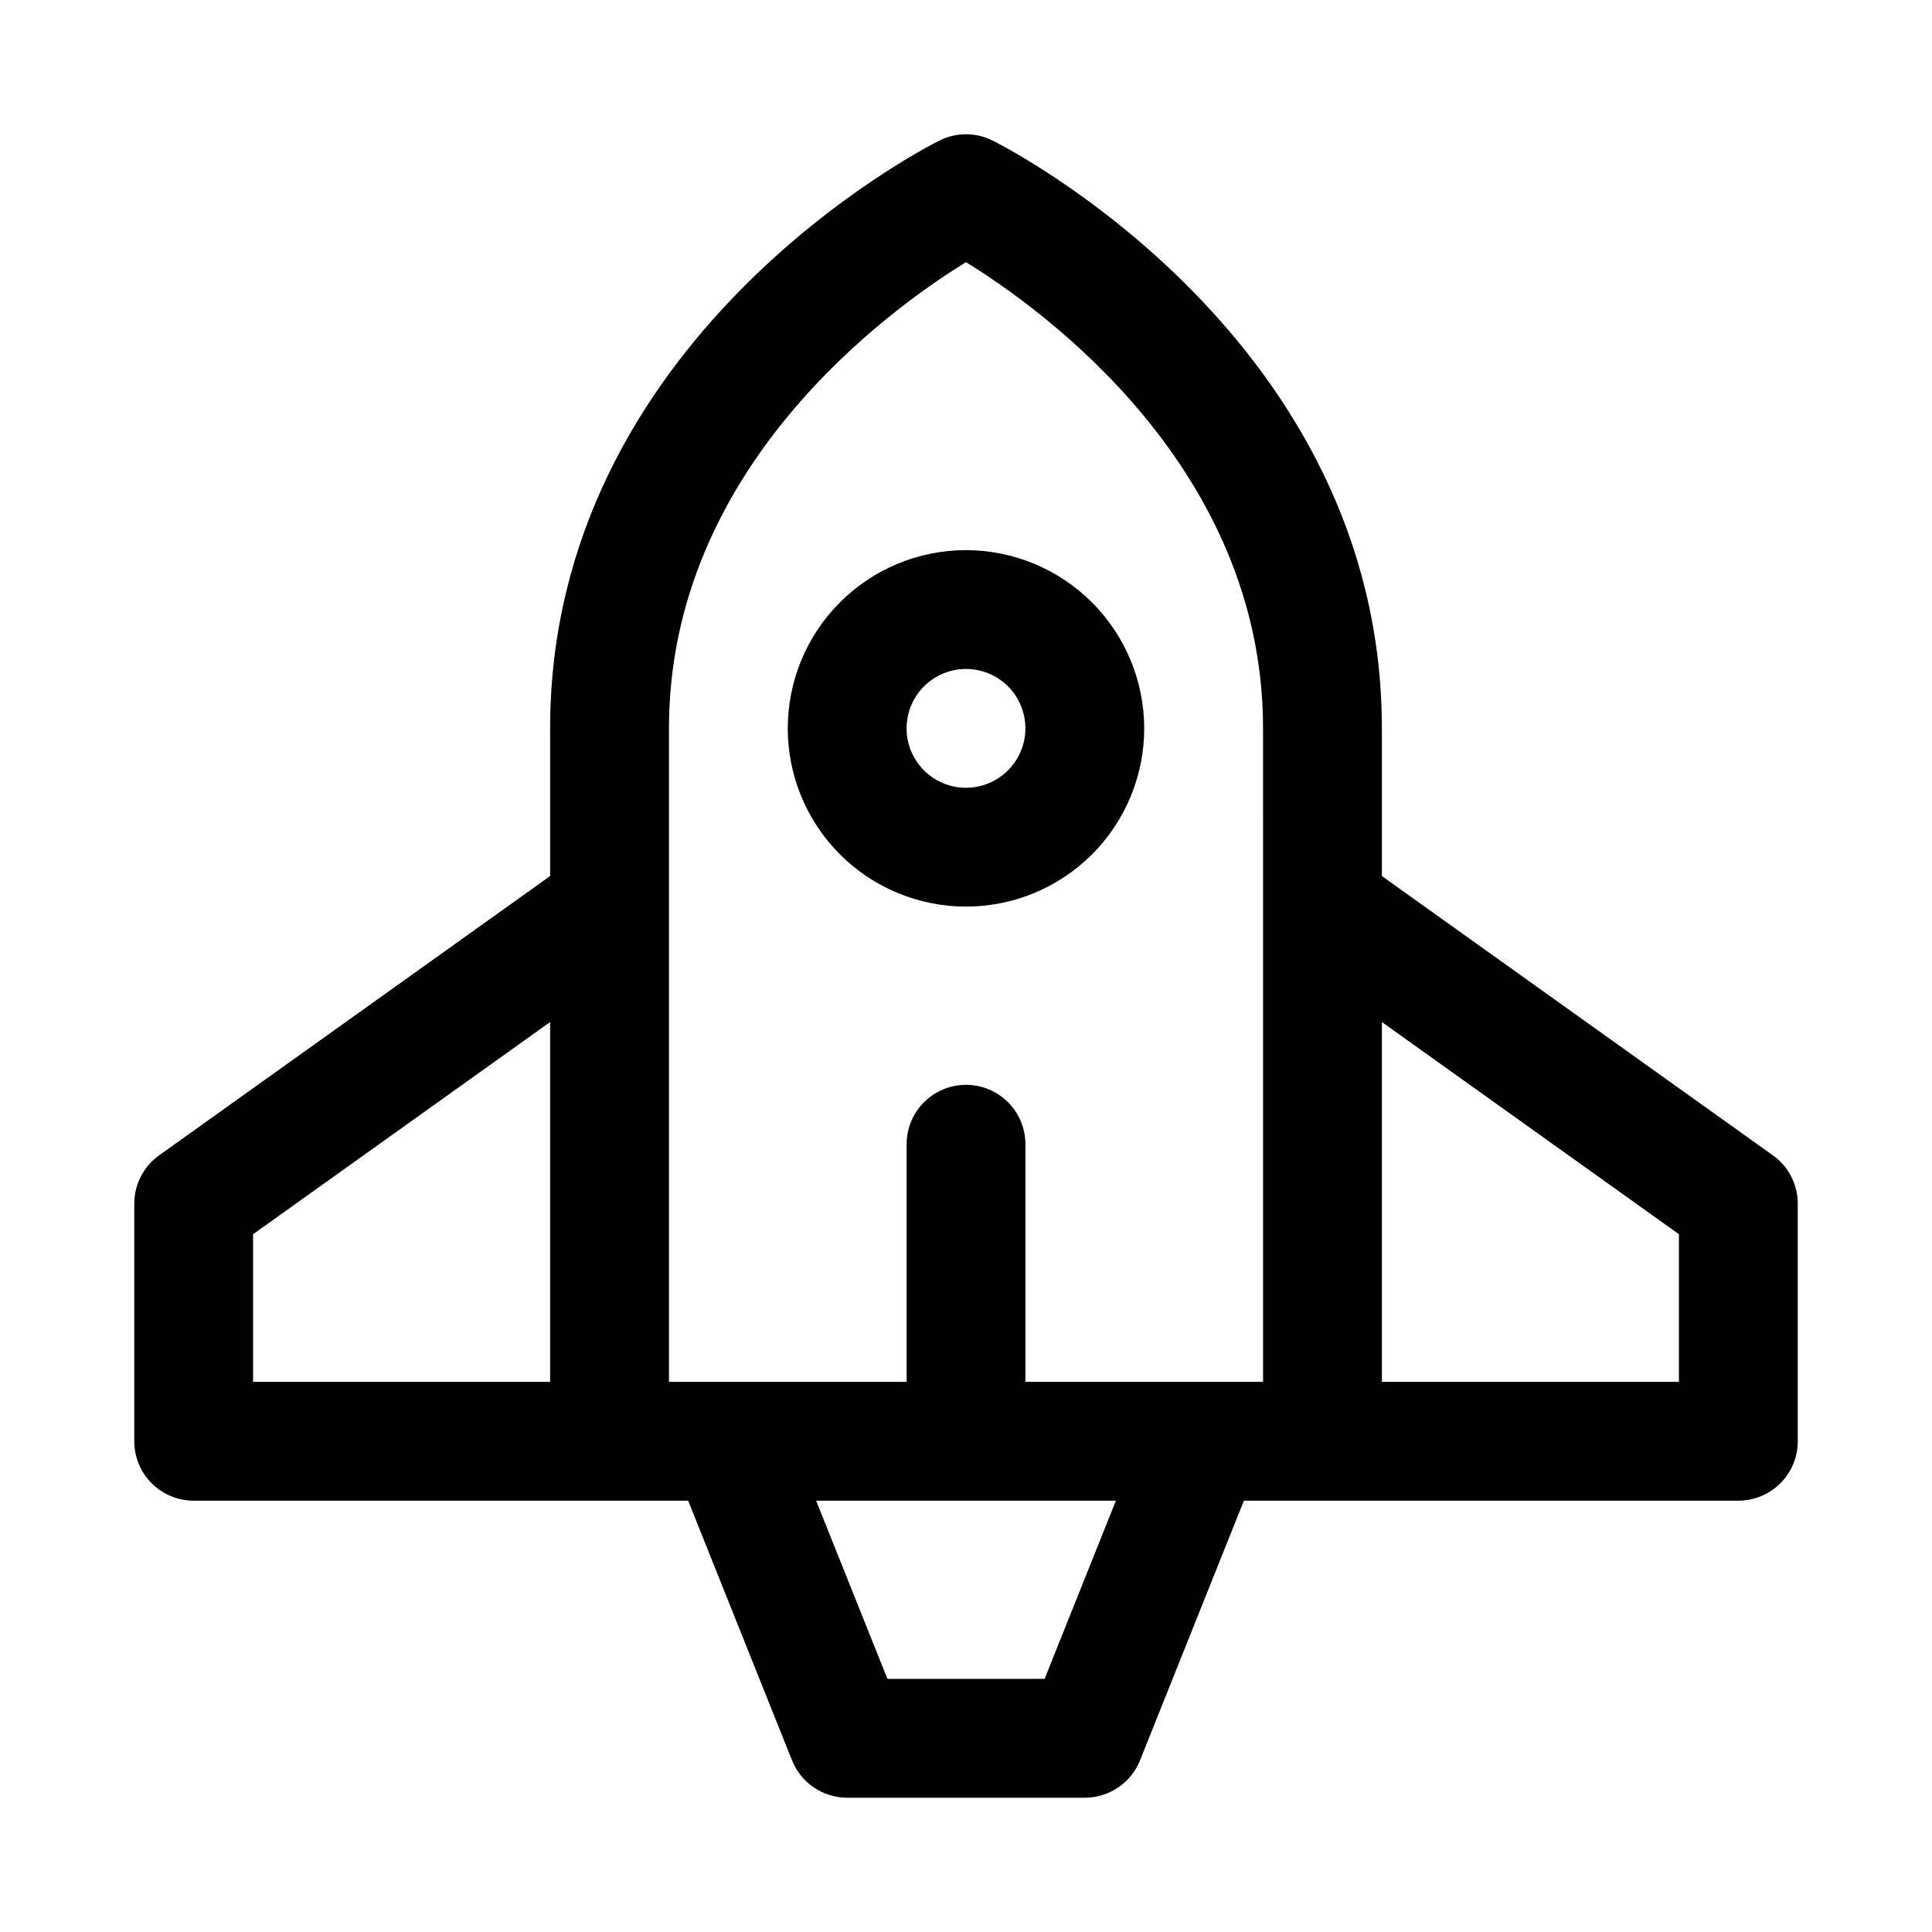
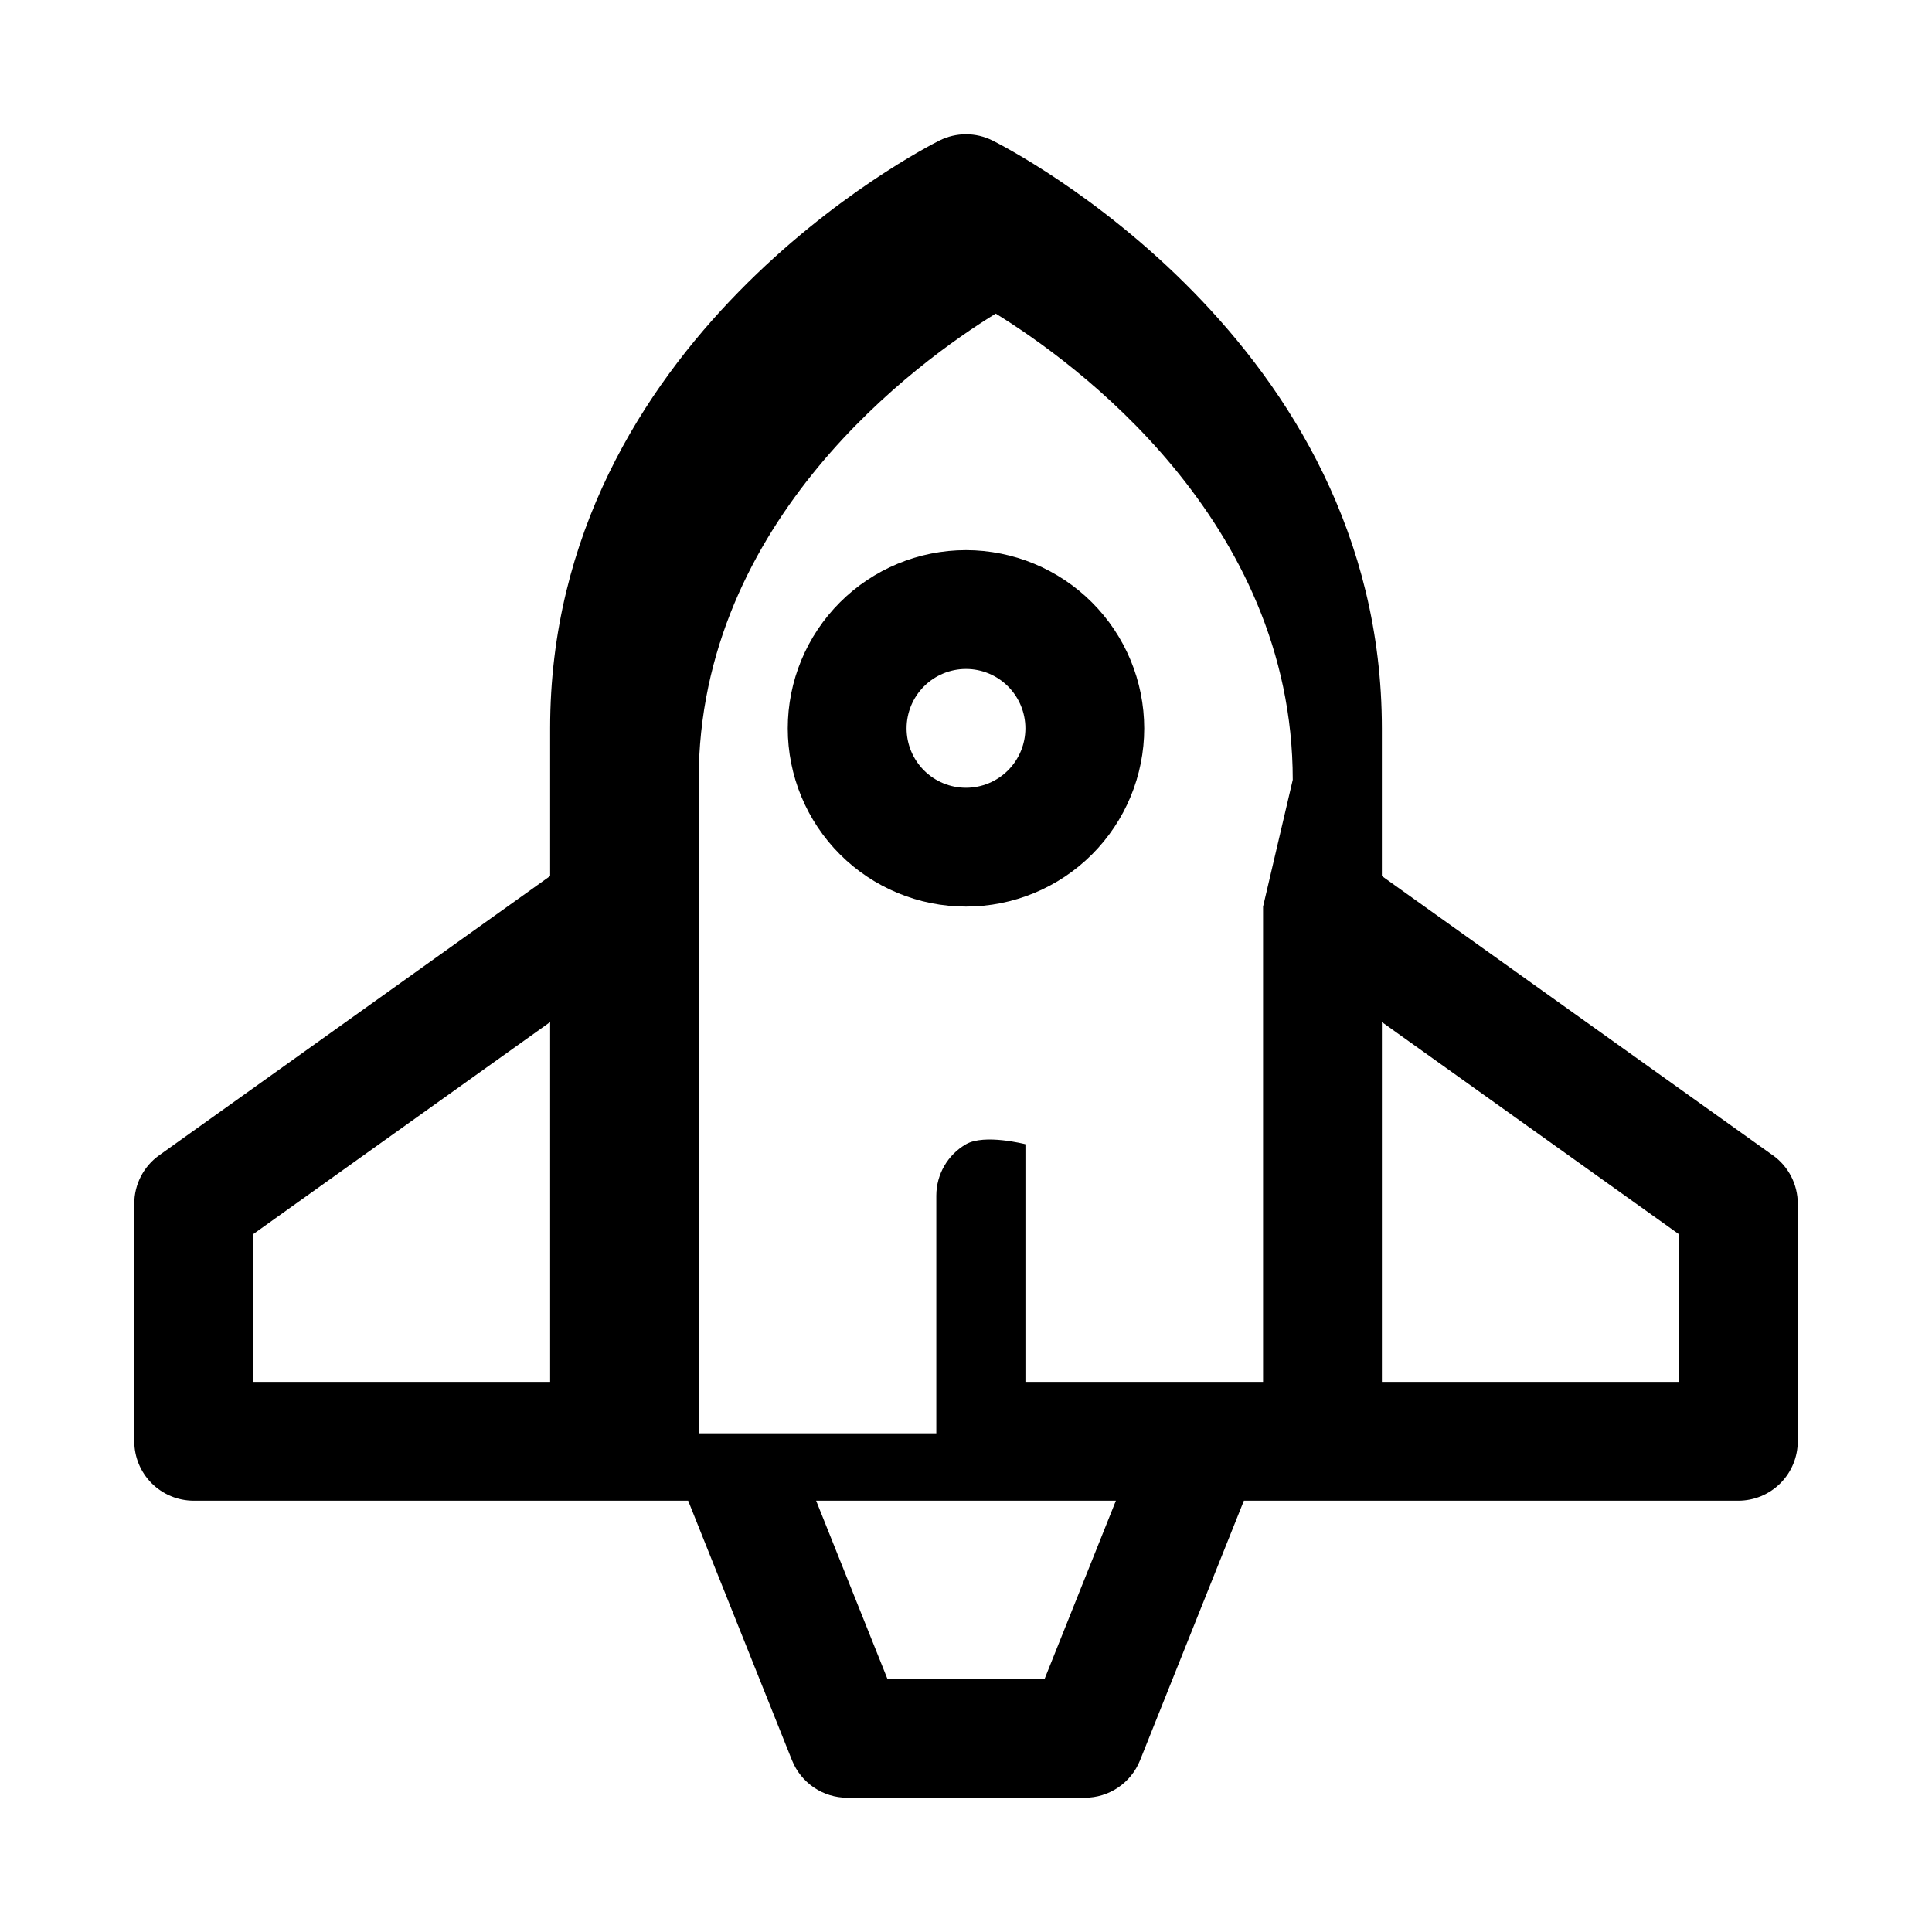
<svg xmlns="http://www.w3.org/2000/svg" fill="#000000" width="800px" height="800px" version="1.1" viewBox="144 144 512 512">
-   <path d="m400 289.79c-12.527 0-24.543 4.977-33.398 13.836-8.859 8.855-13.836 20.871-13.836 33.398 0 12.527 4.977 24.539 13.836 33.398 8.855 8.855 20.871 13.832 33.398 13.832 12.523 0 24.539-4.977 33.398-13.832 8.855-8.859 13.832-20.871 13.832-33.398-0.012-12.523-4.996-24.531-13.848-33.383-8.855-8.855-20.863-13.836-33.383-13.852zm0 62.977c-4.176 0-8.18-1.656-11.133-4.609-2.953-2.953-4.613-6.957-4.613-11.133 0-4.176 1.66-8.18 4.613-11.133 2.953-2.953 6.957-4.613 11.133-4.613s8.18 1.66 11.133 4.613c2.949 2.953 4.609 6.957 4.609 11.133-0.004 4.172-1.664 8.176-4.613 11.129-2.953 2.949-6.957 4.609-11.129 4.613zm213.82 97.402-103.61-74.008v-39.137c0-103.01-98.953-153.67-103.17-155.78-4.434-2.215-9.648-2.215-14.082 0-4.211 2.106-103.17 52.766-103.17 155.78v39.137l-103.61 74.008c-4.141 2.949-6.598 7.723-6.594 12.809v62.977-0.004c0 4.176 1.66 8.184 4.609 11.133 2.953 2.953 6.957 4.613 11.133 4.613h131.04l27.527 68.82h0.004c1.168 2.922 3.188 5.426 5.793 7.188 2.606 1.766 5.68 2.711 8.828 2.711h62.977c3.144 0 6.219-0.945 8.828-2.711 2.606-1.762 4.621-4.266 5.793-7.188l27.527-68.82h131.04c4.176 0 8.18-1.66 11.133-4.613 2.953-2.949 4.609-6.957 4.609-11.133v-62.973c0.004-5.086-2.453-9.859-6.594-12.809zm-324.03 60.039h-78.719v-39.129l78.719-56.227zm131.04 78.719h-41.652l-18.895-47.23h79.441zm57.895-204.67v125.95h-62.977v-62.977c0-5.625-3-10.82-7.871-13.633s-10.875-2.812-15.746 0-7.871 8.008-7.871 13.633v62.977h-62.977v-173.18c0-68.988 58.211-110.93 78.719-123.55 20.535 12.656 78.719 54.582 78.719 123.55zm110.21 125.95h-78.719v-95.355l78.719 56.227z" />
+   <path d="m400 289.79c-12.527 0-24.543 4.977-33.398 13.836-8.859 8.855-13.836 20.871-13.836 33.398 0 12.527 4.977 24.539 13.836 33.398 8.855 8.855 20.871 13.832 33.398 13.832 12.523 0 24.539-4.977 33.398-13.832 8.855-8.859 13.832-20.871 13.832-33.398-0.012-12.523-4.996-24.531-13.848-33.383-8.855-8.855-20.863-13.836-33.383-13.852zm0 62.977c-4.176 0-8.18-1.656-11.133-4.609-2.953-2.953-4.613-6.957-4.613-11.133 0-4.176 1.66-8.18 4.613-11.133 2.953-2.953 6.957-4.613 11.133-4.613s8.18 1.66 11.133 4.613c2.949 2.953 4.609 6.957 4.609 11.133-0.004 4.172-1.664 8.176-4.613 11.129-2.953 2.949-6.957 4.609-11.129 4.613zm213.82 97.402-103.61-74.008v-39.137c0-103.01-98.953-153.67-103.17-155.78-4.434-2.215-9.648-2.215-14.082 0-4.211 2.106-103.17 52.766-103.17 155.78v39.137l-103.61 74.008c-4.141 2.949-6.598 7.723-6.594 12.809v62.977-0.004c0 4.176 1.66 8.184 4.609 11.133 2.953 2.953 6.957 4.613 11.133 4.613h131.04l27.527 68.82h0.004c1.168 2.922 3.188 5.426 5.793 7.188 2.606 1.766 5.68 2.711 8.828 2.711h62.977c3.144 0 6.219-0.945 8.828-2.711 2.606-1.762 4.621-4.266 5.793-7.188l27.527-68.82h131.04c4.176 0 8.18-1.66 11.133-4.613 2.953-2.949 4.609-6.957 4.609-11.133v-62.973c0.004-5.086-2.453-9.859-6.594-12.809zm-324.03 60.039h-78.719v-39.129l78.719-56.227zm131.04 78.719h-41.652l-18.895-47.23h79.441zm57.895-204.67v125.95h-62.977v-62.977s-10.875-2.812-15.746 0-7.871 8.008-7.871 13.633v62.977h-62.977v-173.18c0-68.988 58.211-110.93 78.719-123.55 20.535 12.656 78.719 54.582 78.719 123.55zm110.21 125.95h-78.719v-95.355l78.719 56.227z" />
</svg>